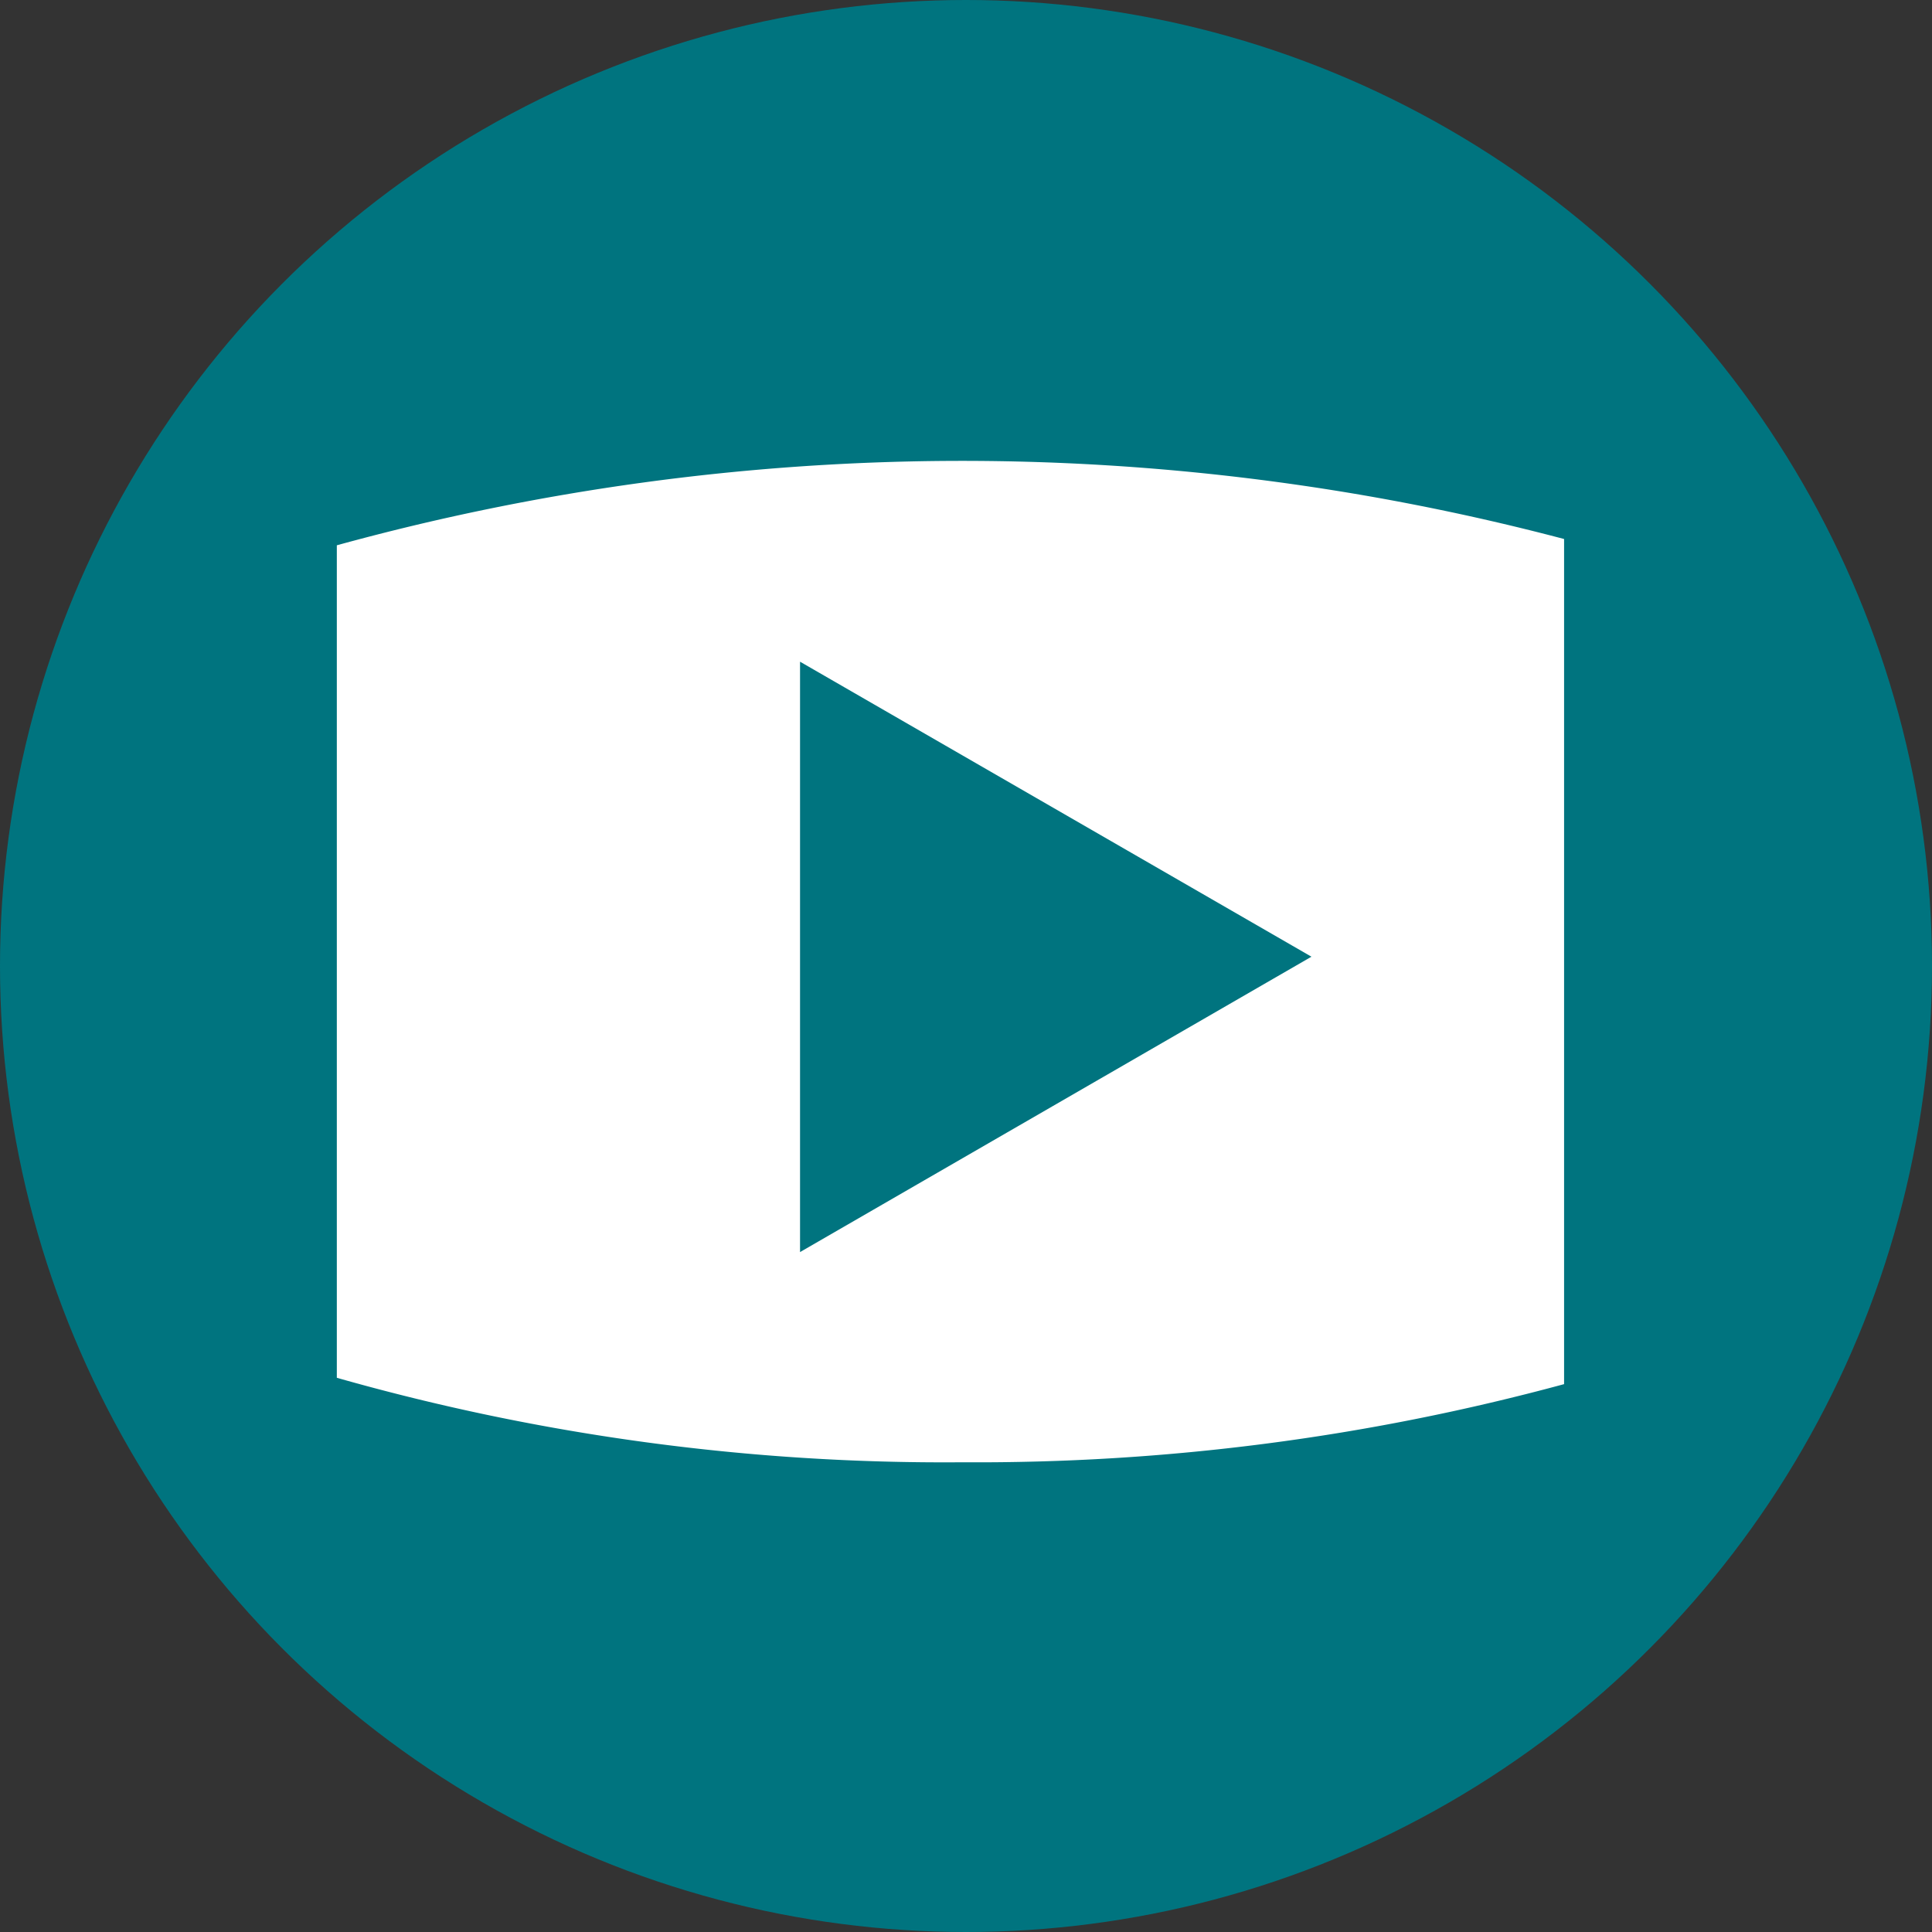
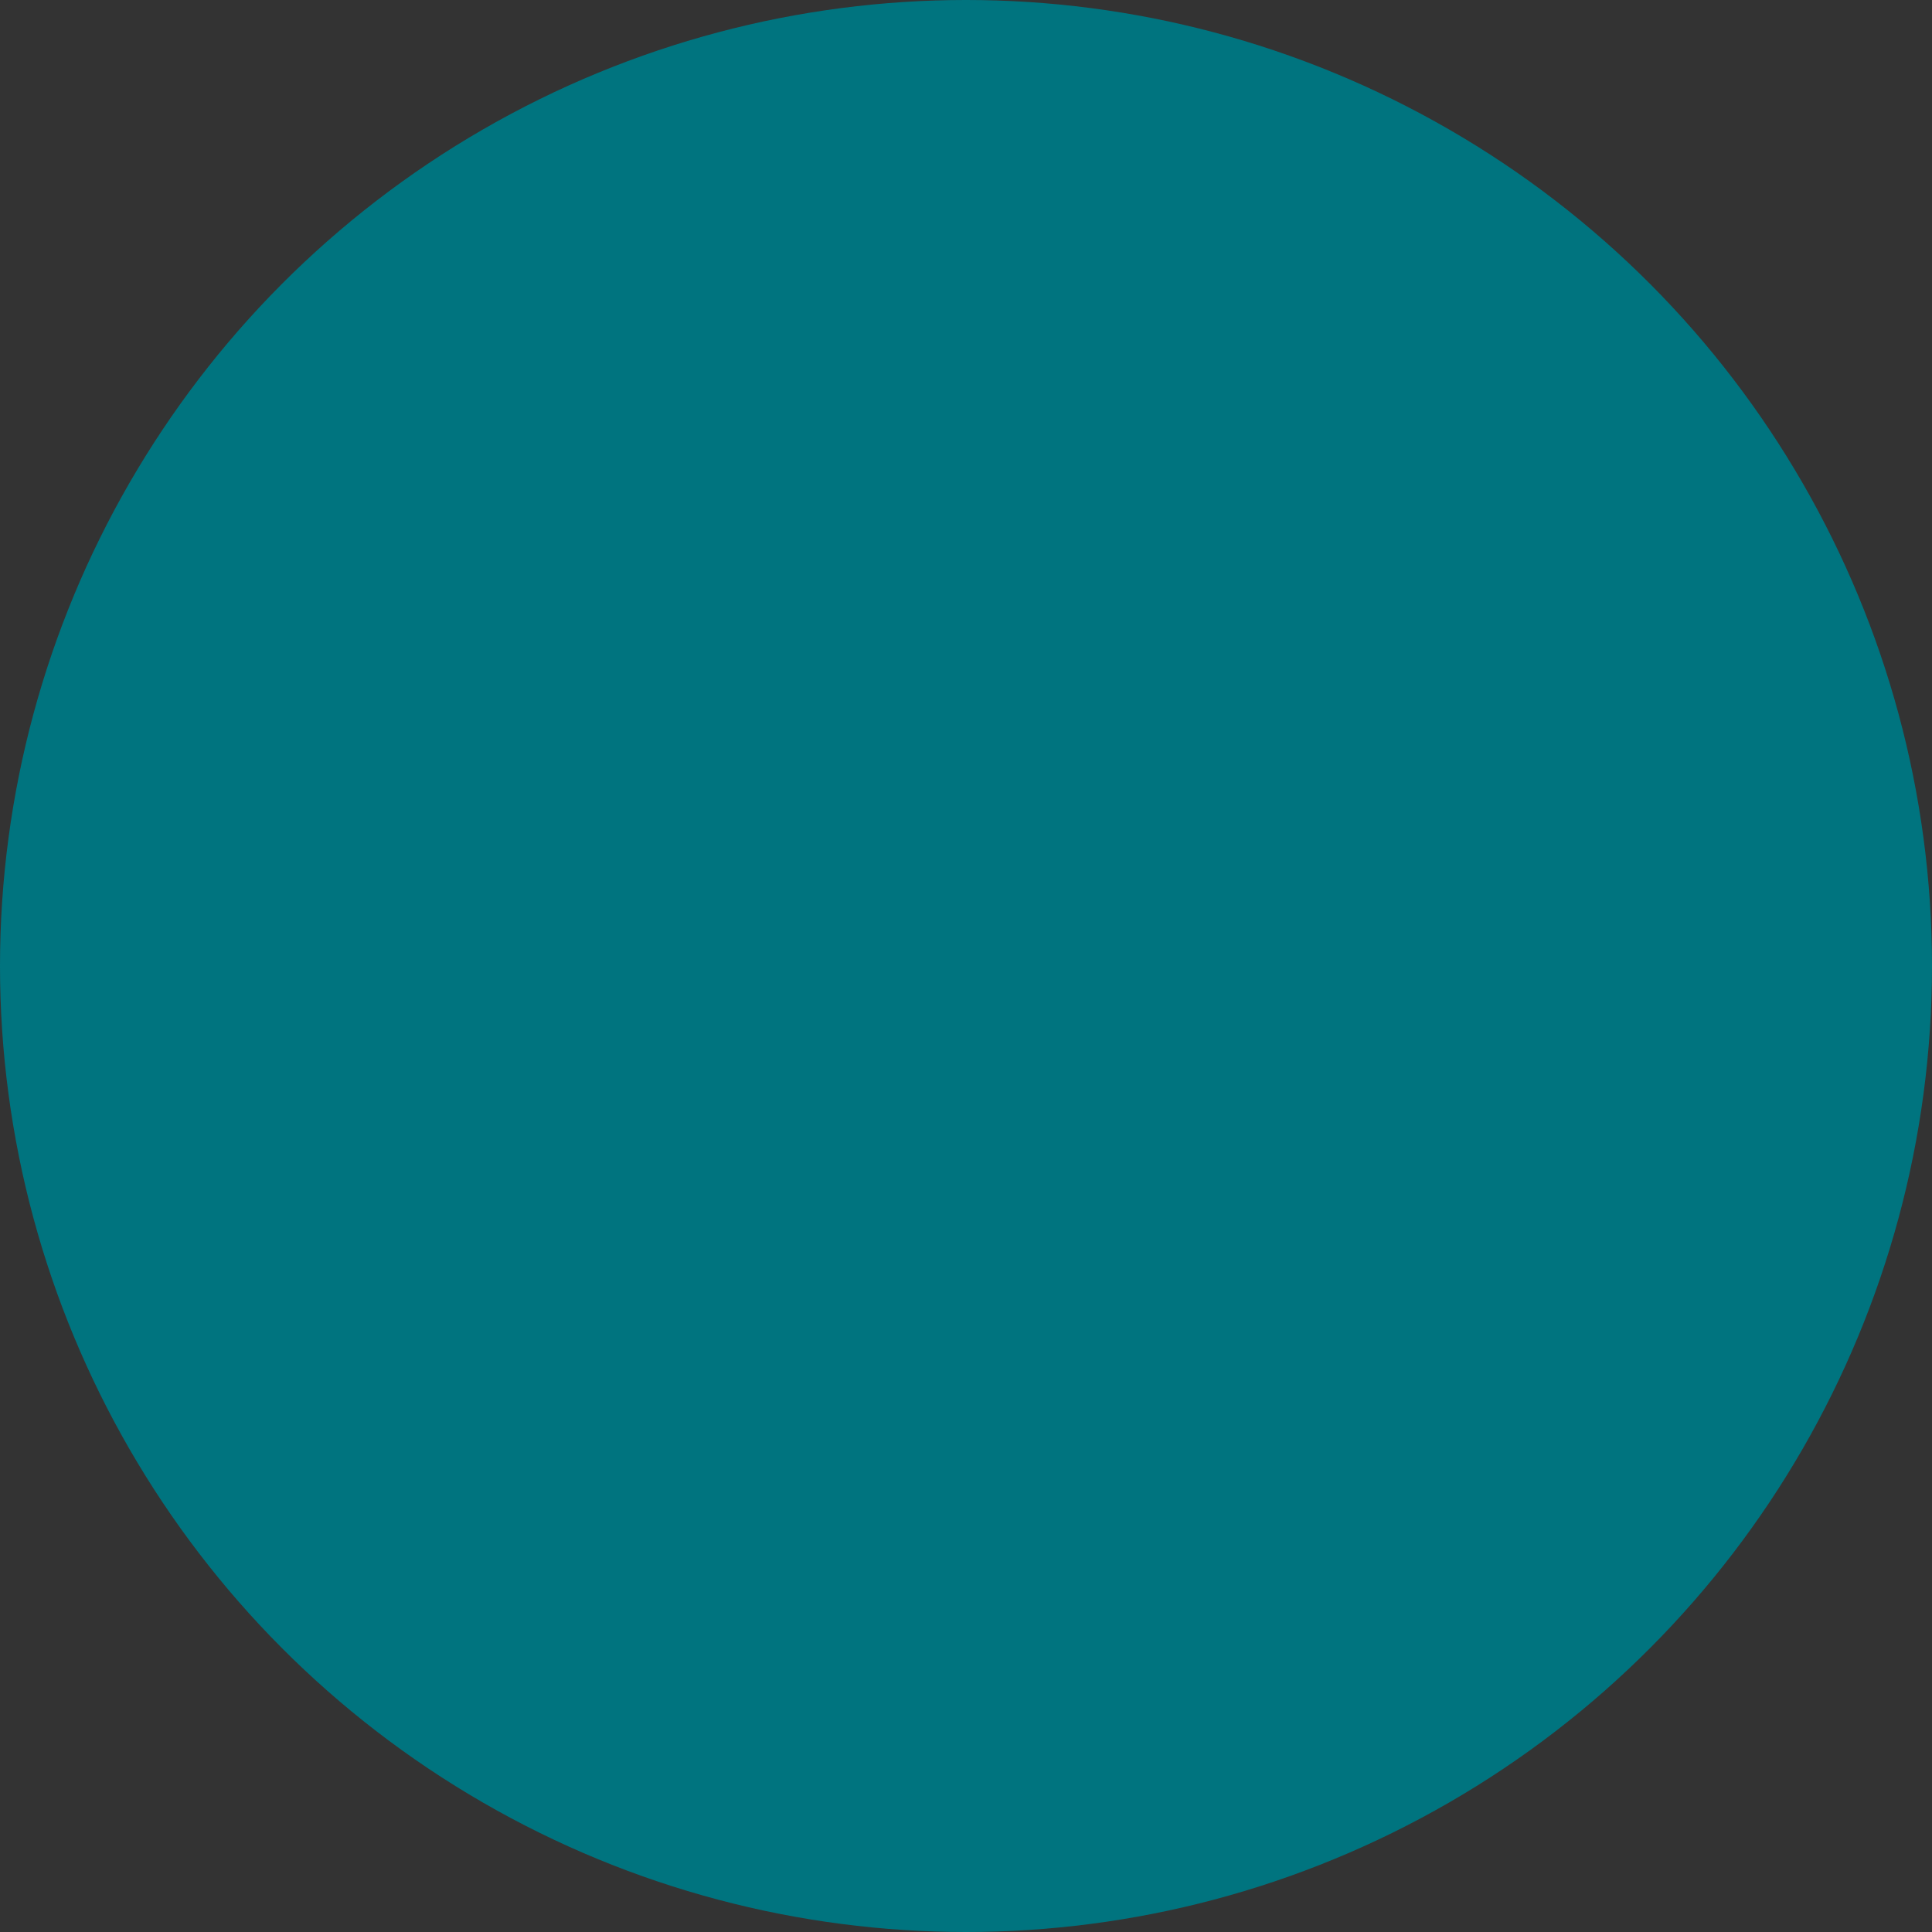
<svg xmlns="http://www.w3.org/2000/svg" width="25.542" height="25.542" viewBox="0 0 25.542 25.542">
  <rect x="0" y="0" width="25.542" height="25.542" fill="#333333" stroke="none" />
  <g id="_icon-yt-hd" data-name="★icon-yt-hd" transform="translate(-808.806 -31.047)">
    <circle id="楕円形_1" data-name="楕円形 1" cx="12.771" cy="12.771" r="12.771" transform="translate(808.806 31.047)" fill="#00747f" />
-     <path id="パス_642" data-name="パス 642" d="M829.484,38.173V49.346a29.657,29.657,0,0,1-7.958,1.033,29.366,29.366,0,0,1-8.267-1.117V38.256a31.174,31.174,0,0,1,16.225-.083Zm-3.34,5.522-6.761-3.9V47.6Z" fill="#fff" />
  </g>
</svg>